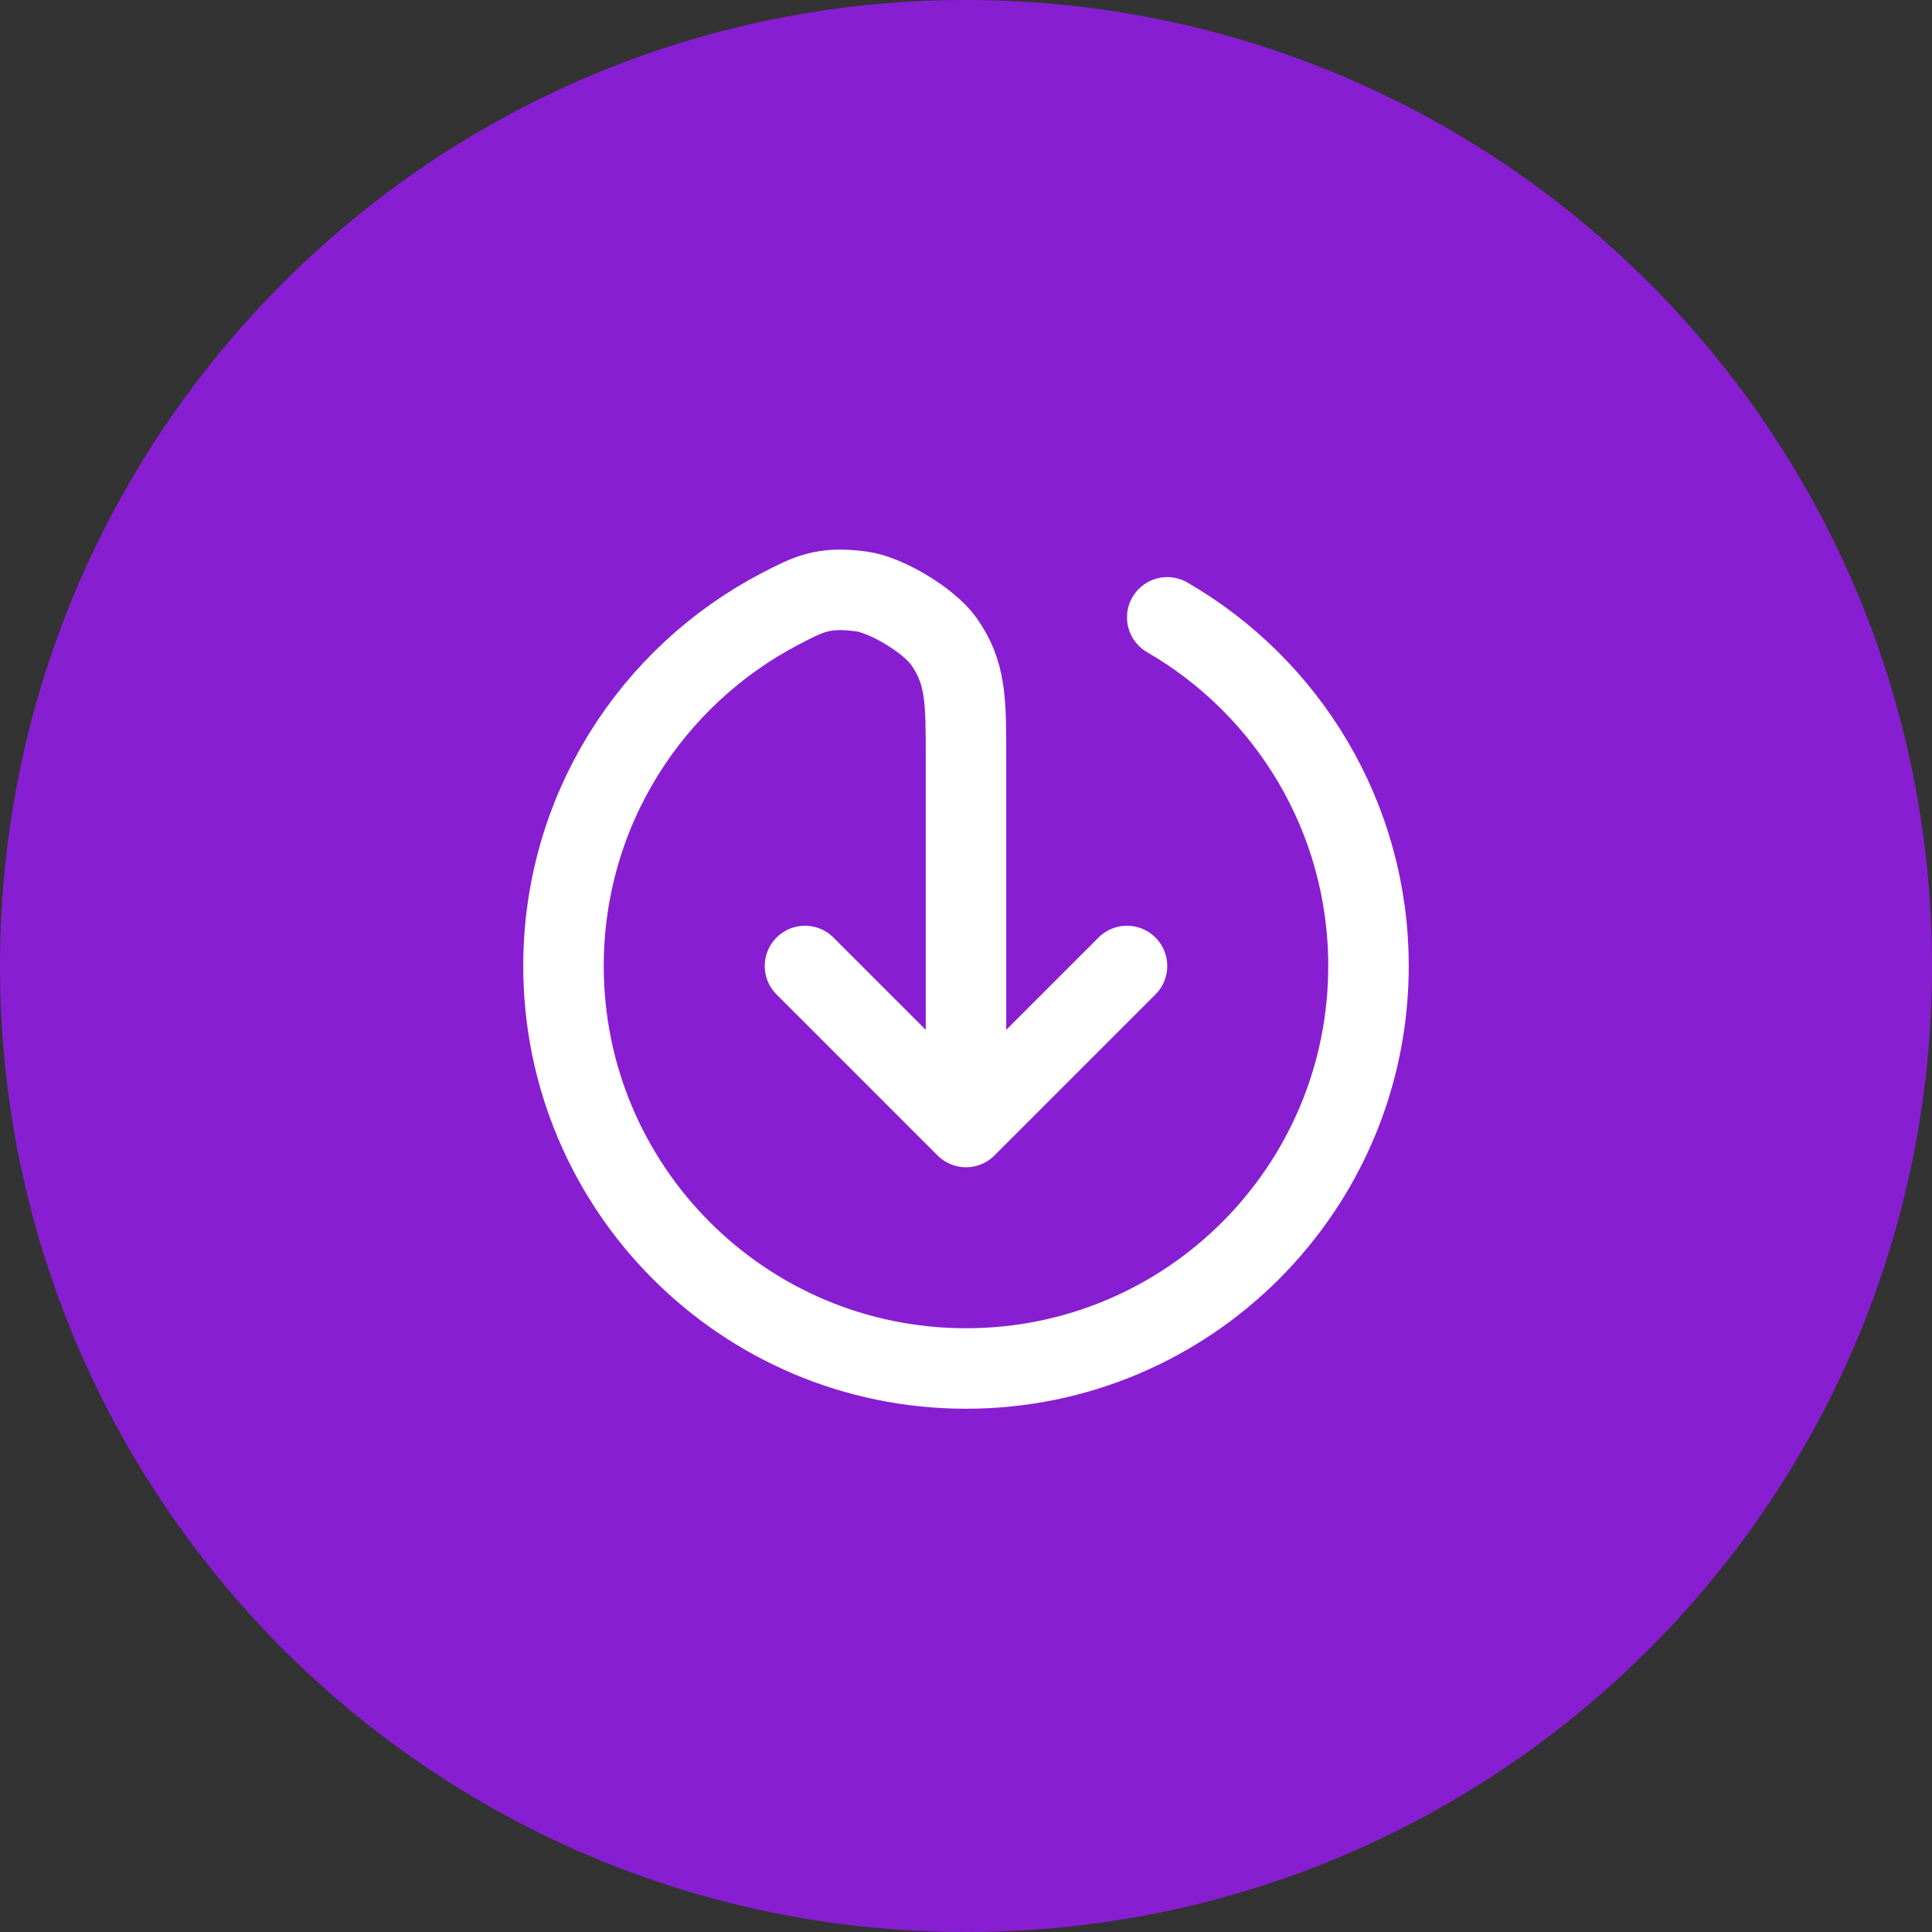
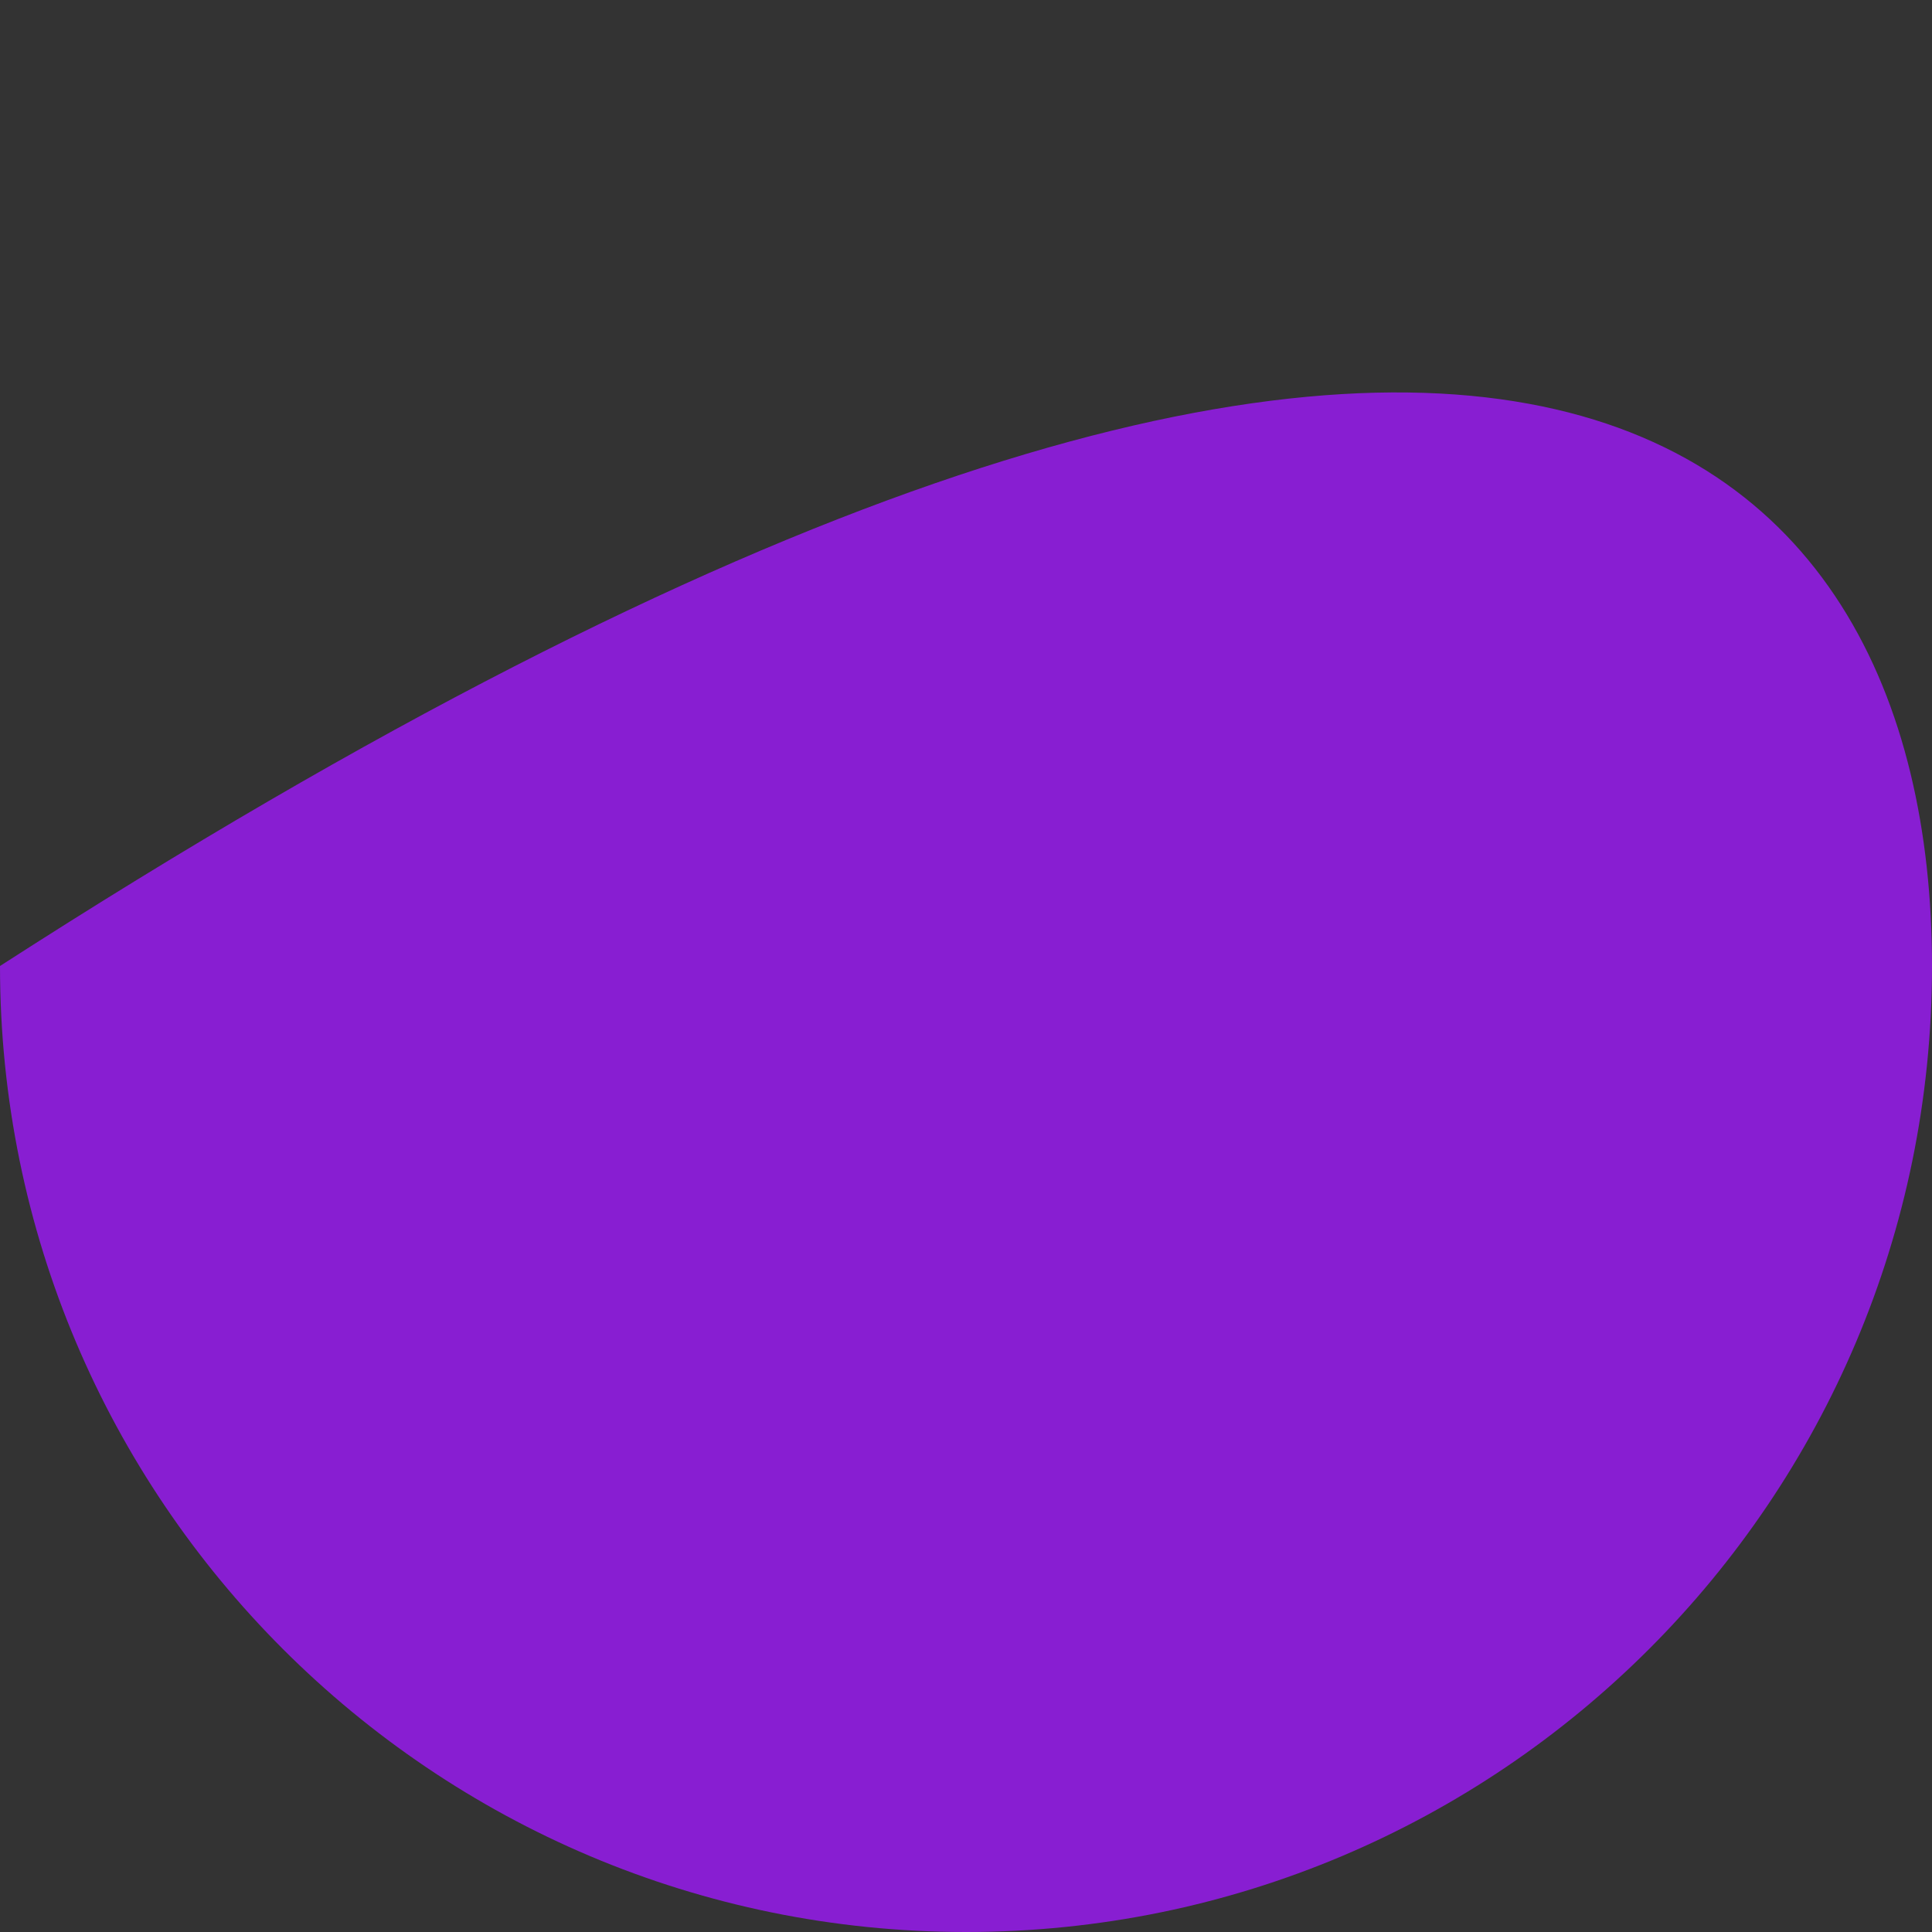
<svg xmlns="http://www.w3.org/2000/svg" width="48" height="48" viewBox="0 0 48 48" fill="none">
  <rect x="0" y="0" width="48" height="48" fill="#333333" stroke="none" />
-   <path d="M0 24C0 10.745 10.745 0 24 0C37.255 0 48 10.745 48 24C48 37.255 37.255 48 24 48C10.745 48 0 37.255 0 24Z" fill="#881ED2" />
-   <path d="M20 24L24 28M24 28L28 24M24 28V18.8C24 17.409 24 16.714 23.45 15.935C23.084 15.418 22.031 14.78 21.403 14.695C20.458 14.567 20.099 14.754 19.381 15.128C16.183 16.797 14 20.143 14 24C14 29.523 18.477 34 24 34C29.523 34 34 29.523 34 24C34 20.299 31.989 17.067 29 15.338" stroke="white" stroke-width="2" stroke-linecap="round" stroke-linejoin="round" />
+   <path d="M0 24C37.255 0 48 10.745 48 24C48 37.255 37.255 48 24 48C10.745 48 0 37.255 0 24Z" fill="#881ED2" />
</svg>